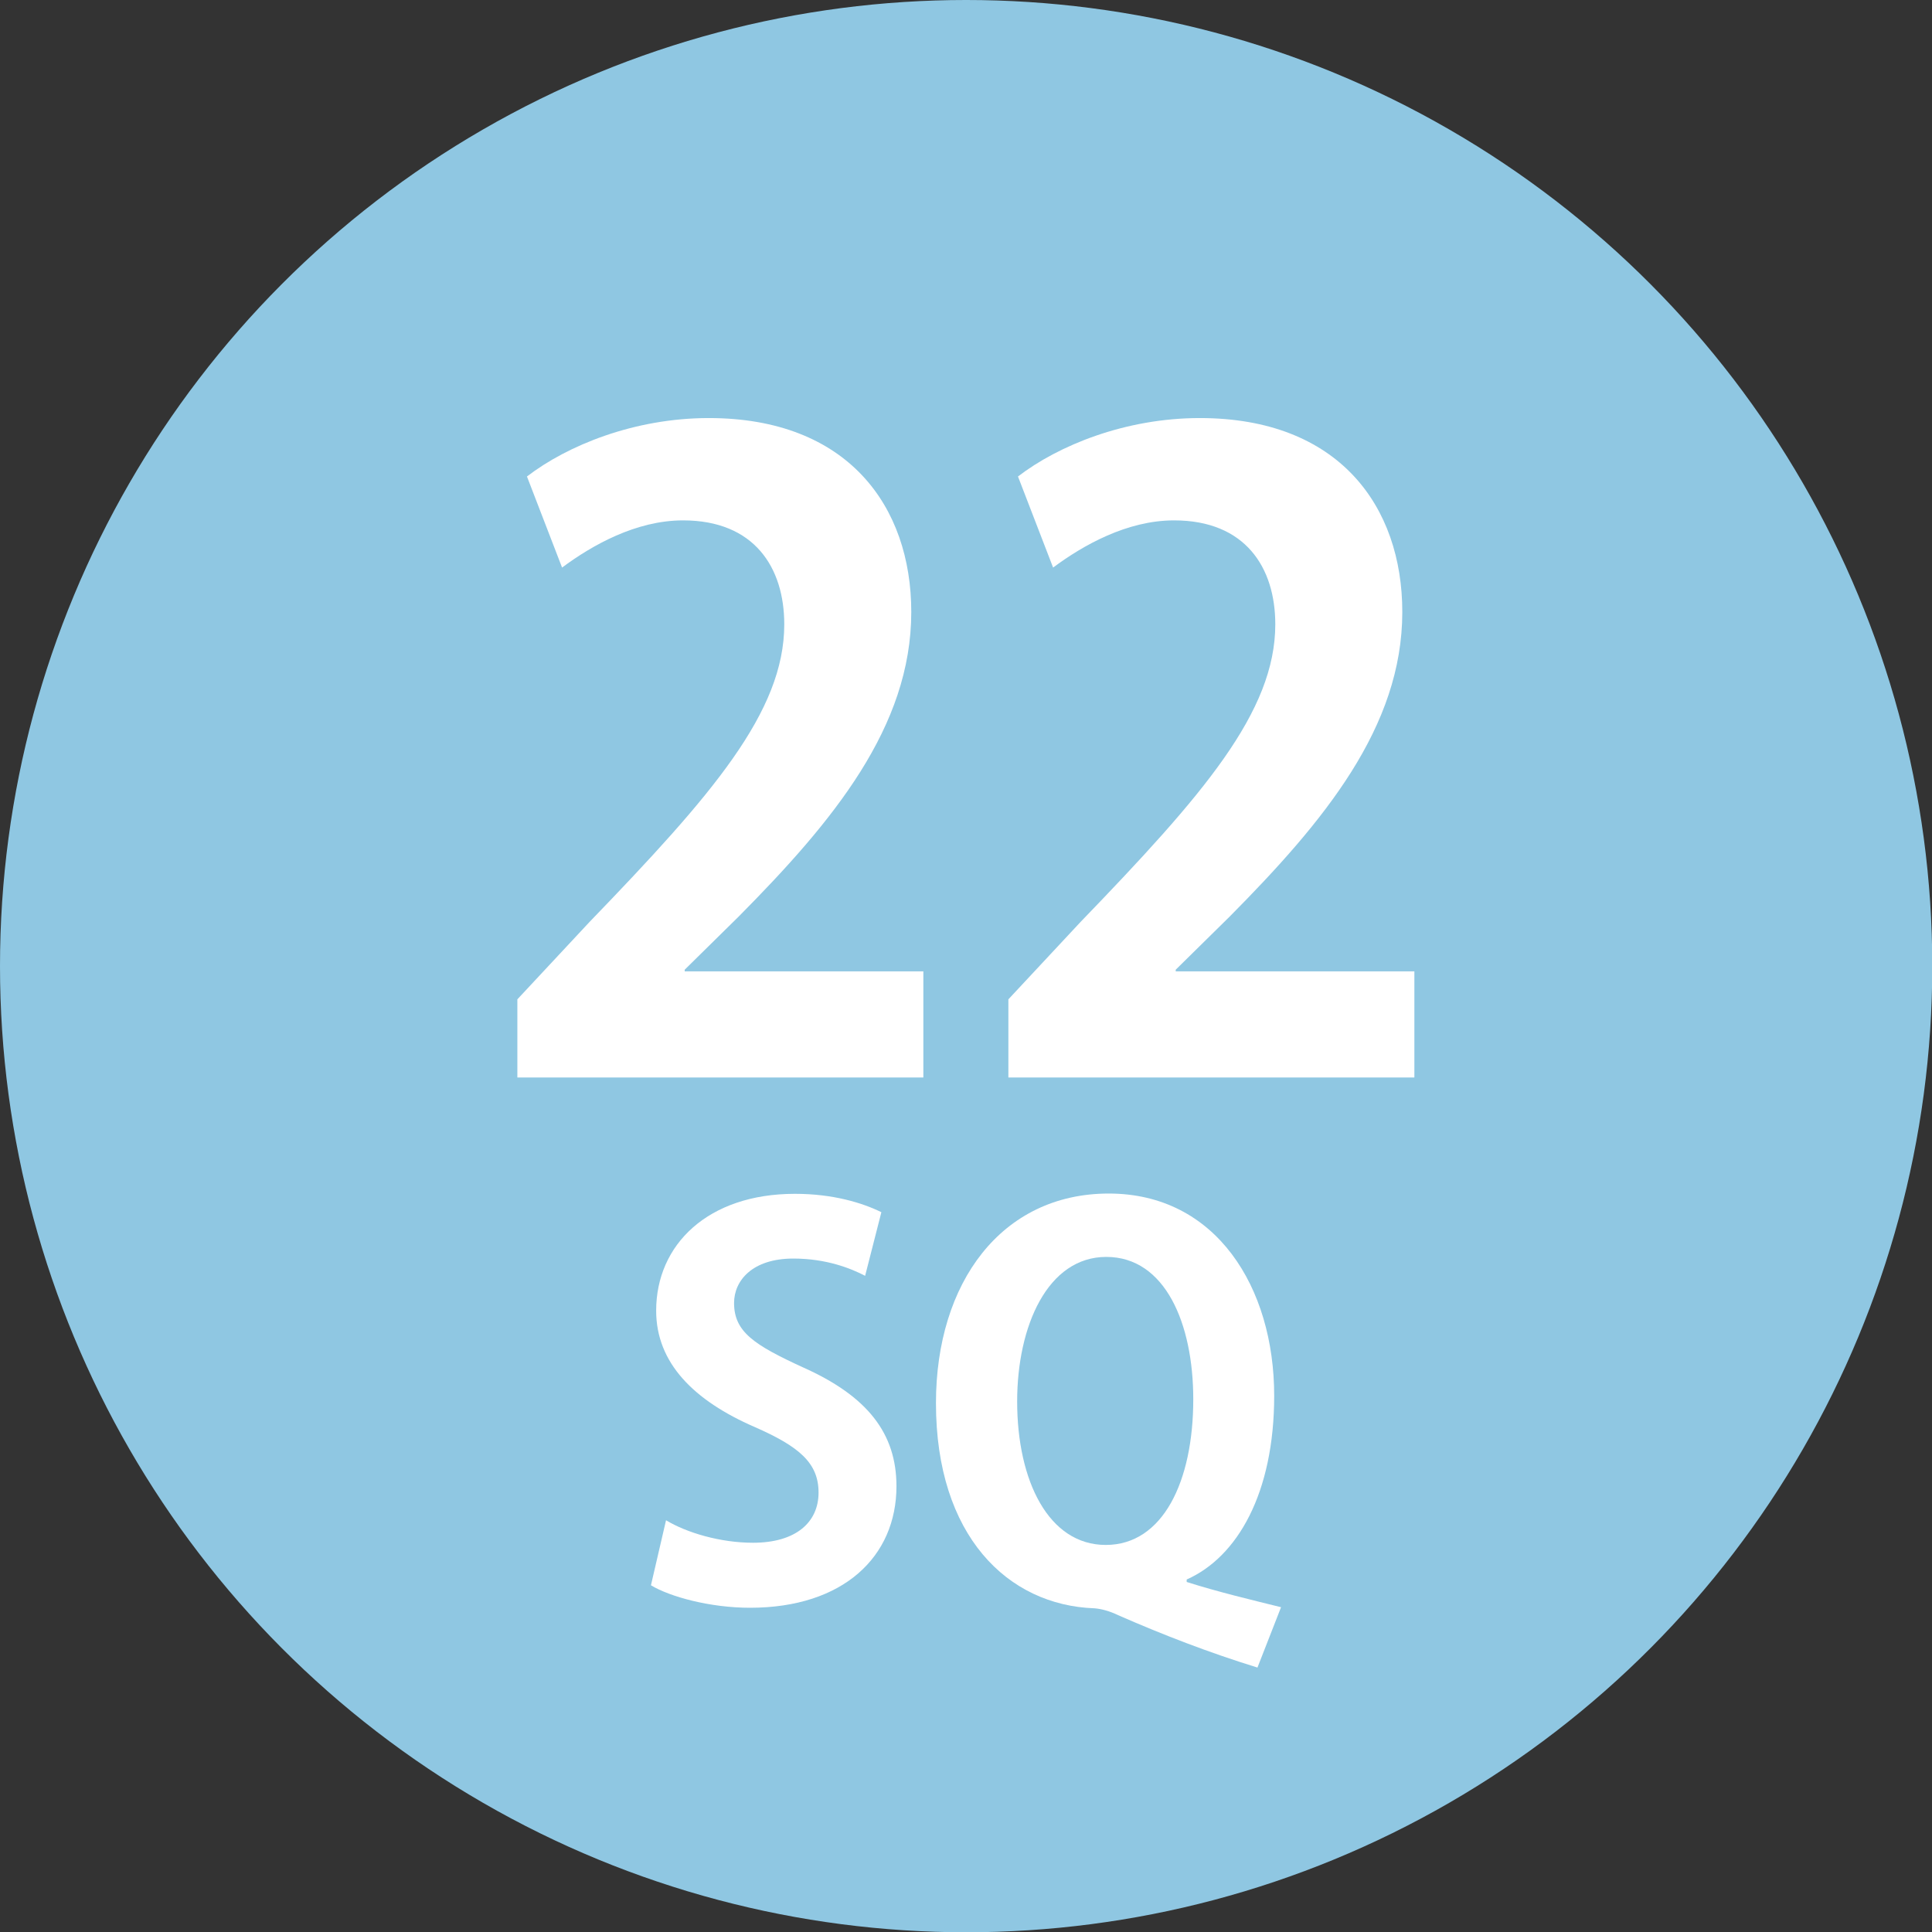
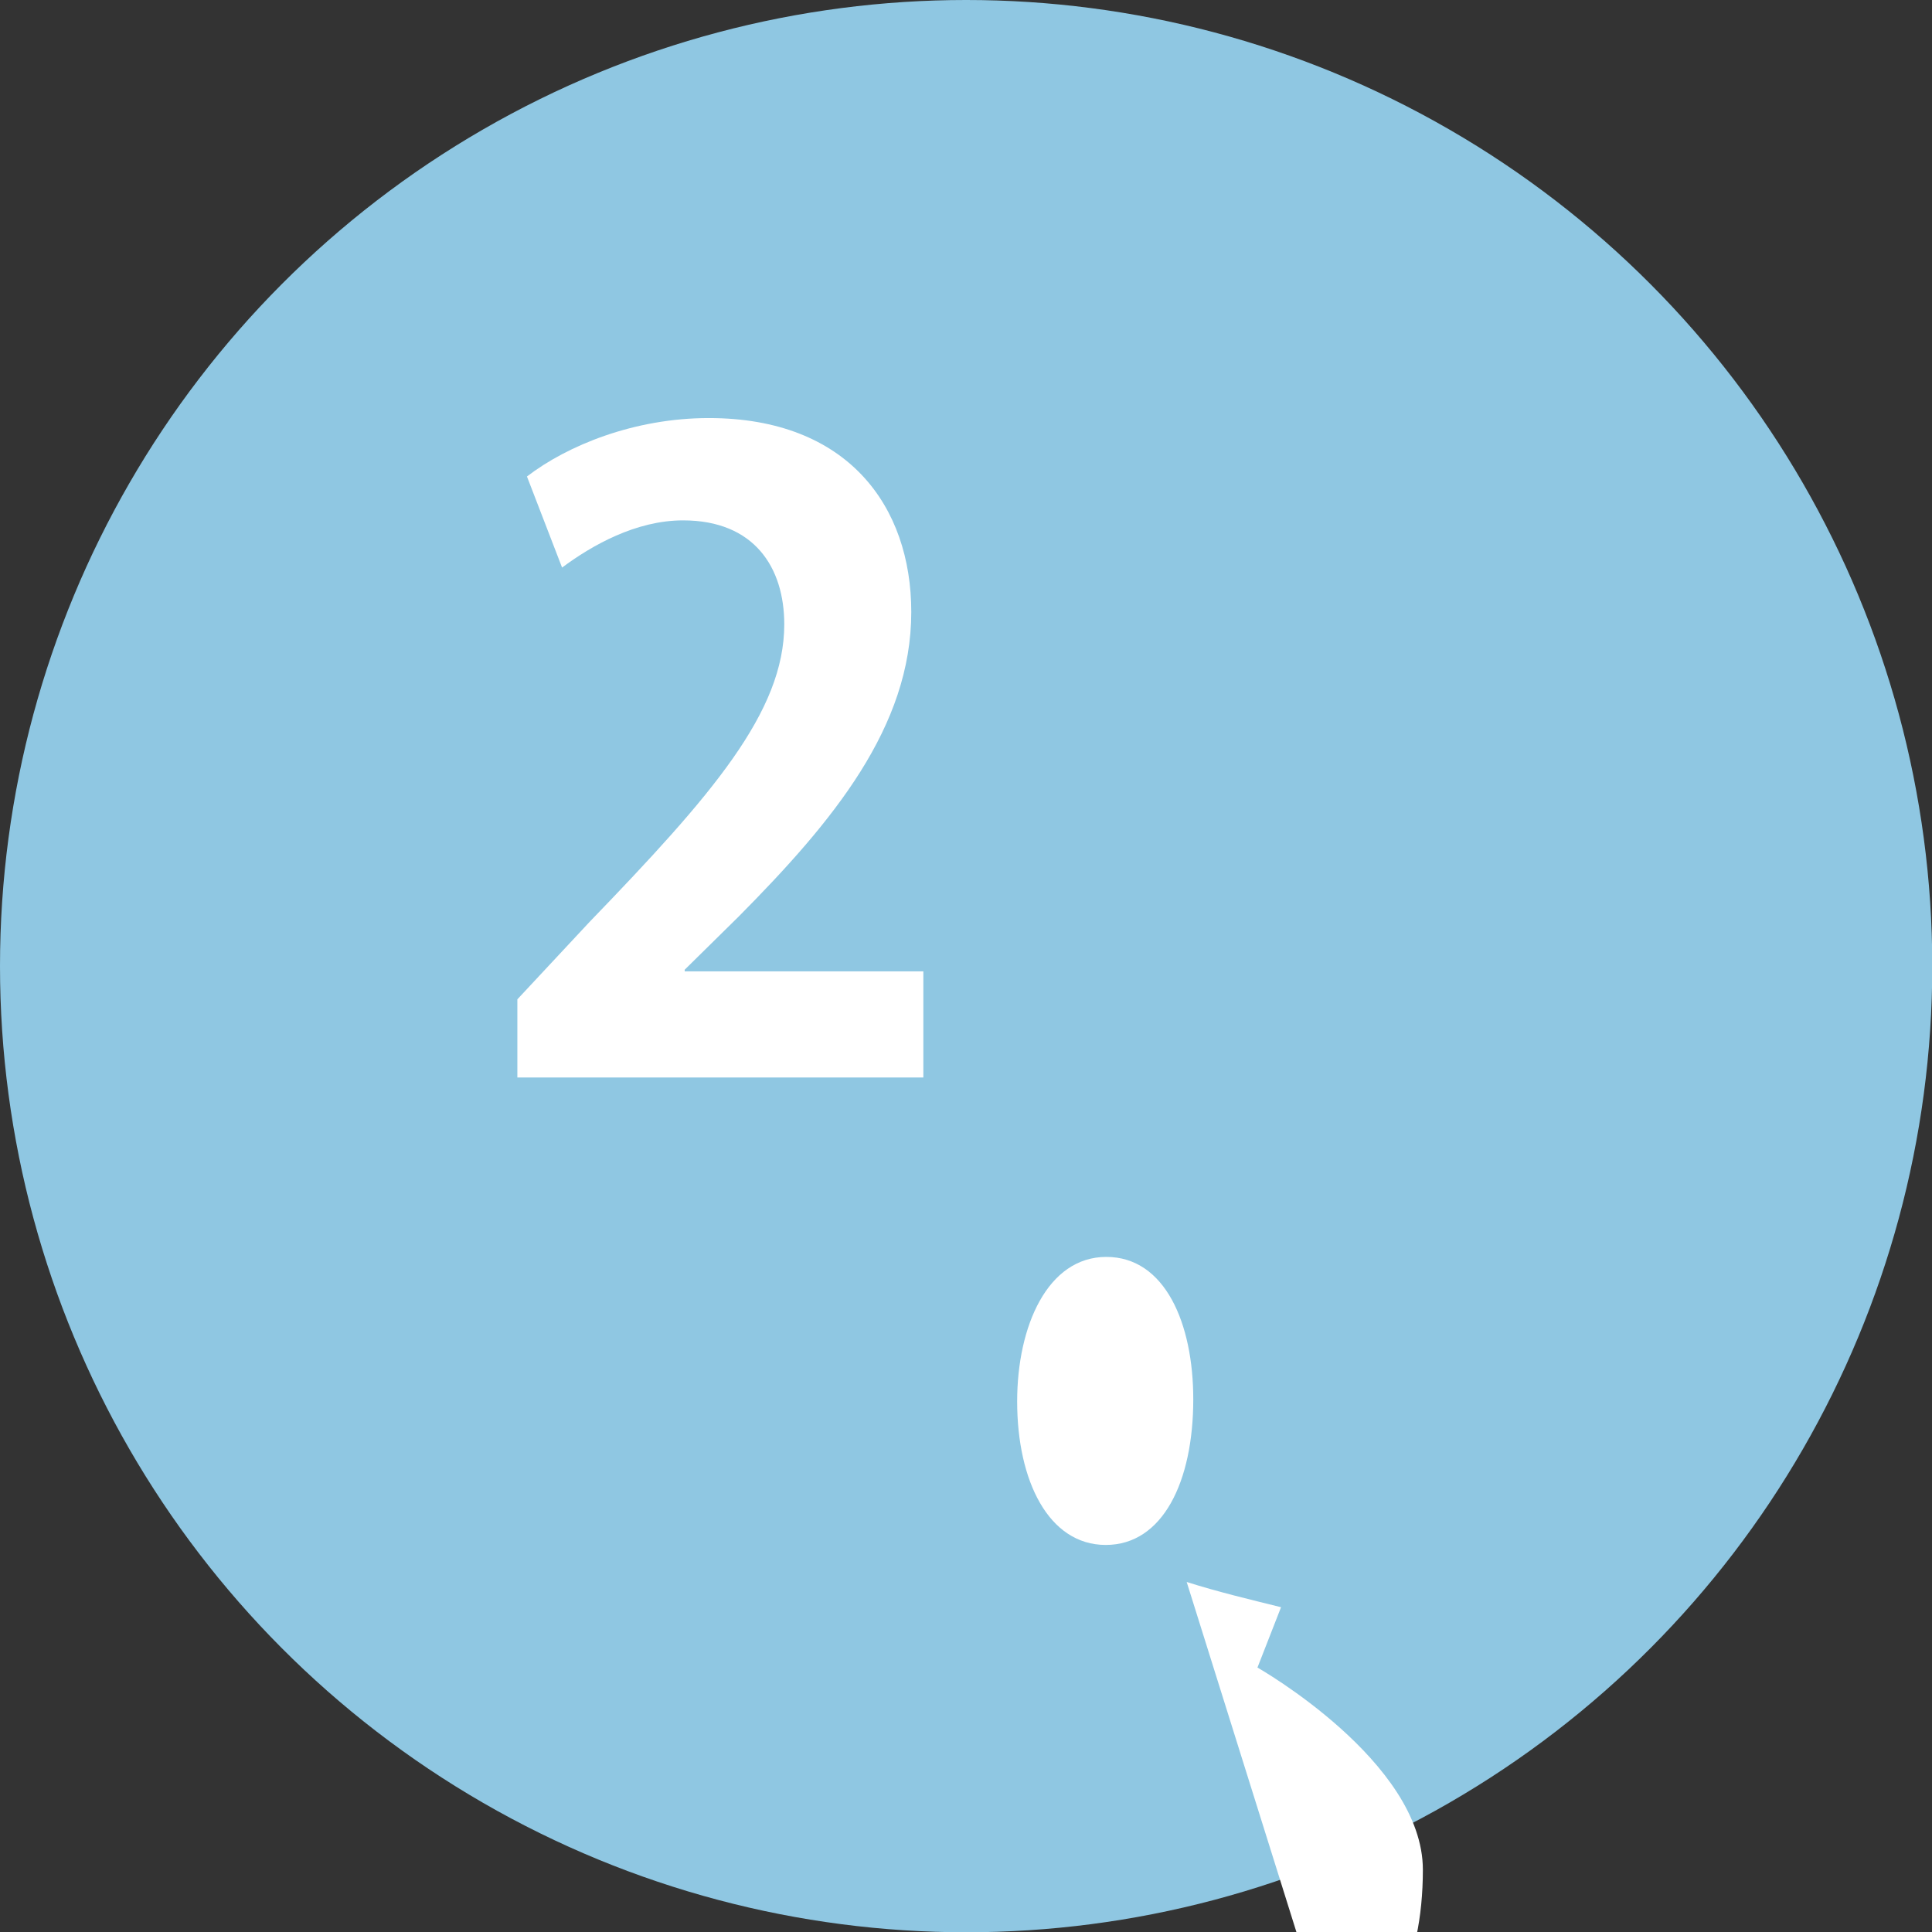
<svg xmlns="http://www.w3.org/2000/svg" id="_レイヤー_5" data-name="レイヤー 5" viewBox="0 0 70.43 70.43">
  <rect x="0" y="0" width="70.43" height="70.43" fill="#333333" stroke="none" />
  <defs>
    <style>
      .cls-1 {
        fill: #fff;
      }

      .cls-2 {
        fill: #8fc7e2;
      }
    </style>
  </defs>
  <circle class="cls-2" cx="35.22" cy="35.22" r="35.22" />
  <g>
    <path class="cls-1" d="M33.66,39.28h-14.8v-2.85l2.63-2.82c4.47-4.63,7.1-7.66,7.1-10.85,0-2.07-1.09-3.79-3.69-3.79-1.72,0-3.32.91-4.41,1.72l-1.28-3.32c1.47-1.13,3.91-2.13,6.63-2.13,5.07,0,7.38,3.22,7.38,7.07,0,4.19-2.85,7.63-6.29,11.1l-1.97,1.94v.06h8.7v3.85Z" />
-     <path class="cls-1" d="M51.56,39.28h-14.8v-2.85l2.63-2.82c4.47-4.63,7.1-7.66,7.1-10.85,0-2.07-1.09-3.79-3.69-3.79-1.72,0-3.32.91-4.41,1.72l-1.28-3.32c1.47-1.13,3.91-2.13,6.63-2.13,5.07,0,7.38,3.22,7.38,7.07,0,4.19-2.85,7.63-6.29,11.1l-1.97,1.94v.06h8.7v3.85Z" />
  </g>
  <g>
-     <path class="cls-1" d="M31.54,46.51c-.52-.27-1.41-.63-2.62-.63-1.49,0-2.16.8-2.16,1.62,0,1.05.73,1.53,2.52,2.35,2.35,1.05,3.4,2.41,3.4,4.33,0,2.56-1.93,4.43-5.34,4.43-1.45,0-2.92-.4-3.61-.82l.55-2.37c.76.46,1.99.82,3.17.82,1.57,0,2.39-.75,2.39-1.83s-.71-1.68-2.33-2.39c-2.21-.96-3.59-2.33-3.59-4.24,0-2.41,1.89-4.26,5.06-4.26,1.39,0,2.46.33,3.15.67l-.59,2.31Z" />
-     <path class="cls-1" d="M43.26,57.67c1.13.36,2.35.65,3.44.92l-.86,2.2c-1.78-.55-3.46-1.2-5.08-1.91-.31-.15-.61-.23-.86-.25-3.17-.11-5.78-2.65-5.78-7.48,0-4.39,2.39-7.64,6.3-7.64s6.03,3.42,6.03,7.37c0,3.55-1.34,5.88-3.19,6.7v.1ZM37.08,51.09c0,2.9,1.15,5.23,3.23,5.23s3.19-2.31,3.19-5.31c0-2.77-1.03-5.19-3.17-5.19s-3.25,2.52-3.25,5.27Z" />
+     <path class="cls-1" d="M43.26,57.67c1.13.36,2.35.65,3.44.92l-.86,2.2s6.03,3.42,6.03,7.37c0,3.55-1.34,5.88-3.19,6.7v.1ZM37.08,51.09c0,2.9,1.15,5.23,3.23,5.23s3.19-2.31,3.19-5.31c0-2.77-1.03-5.19-3.17-5.19s-3.25,2.52-3.25,5.27Z" />
  </g>
</svg>